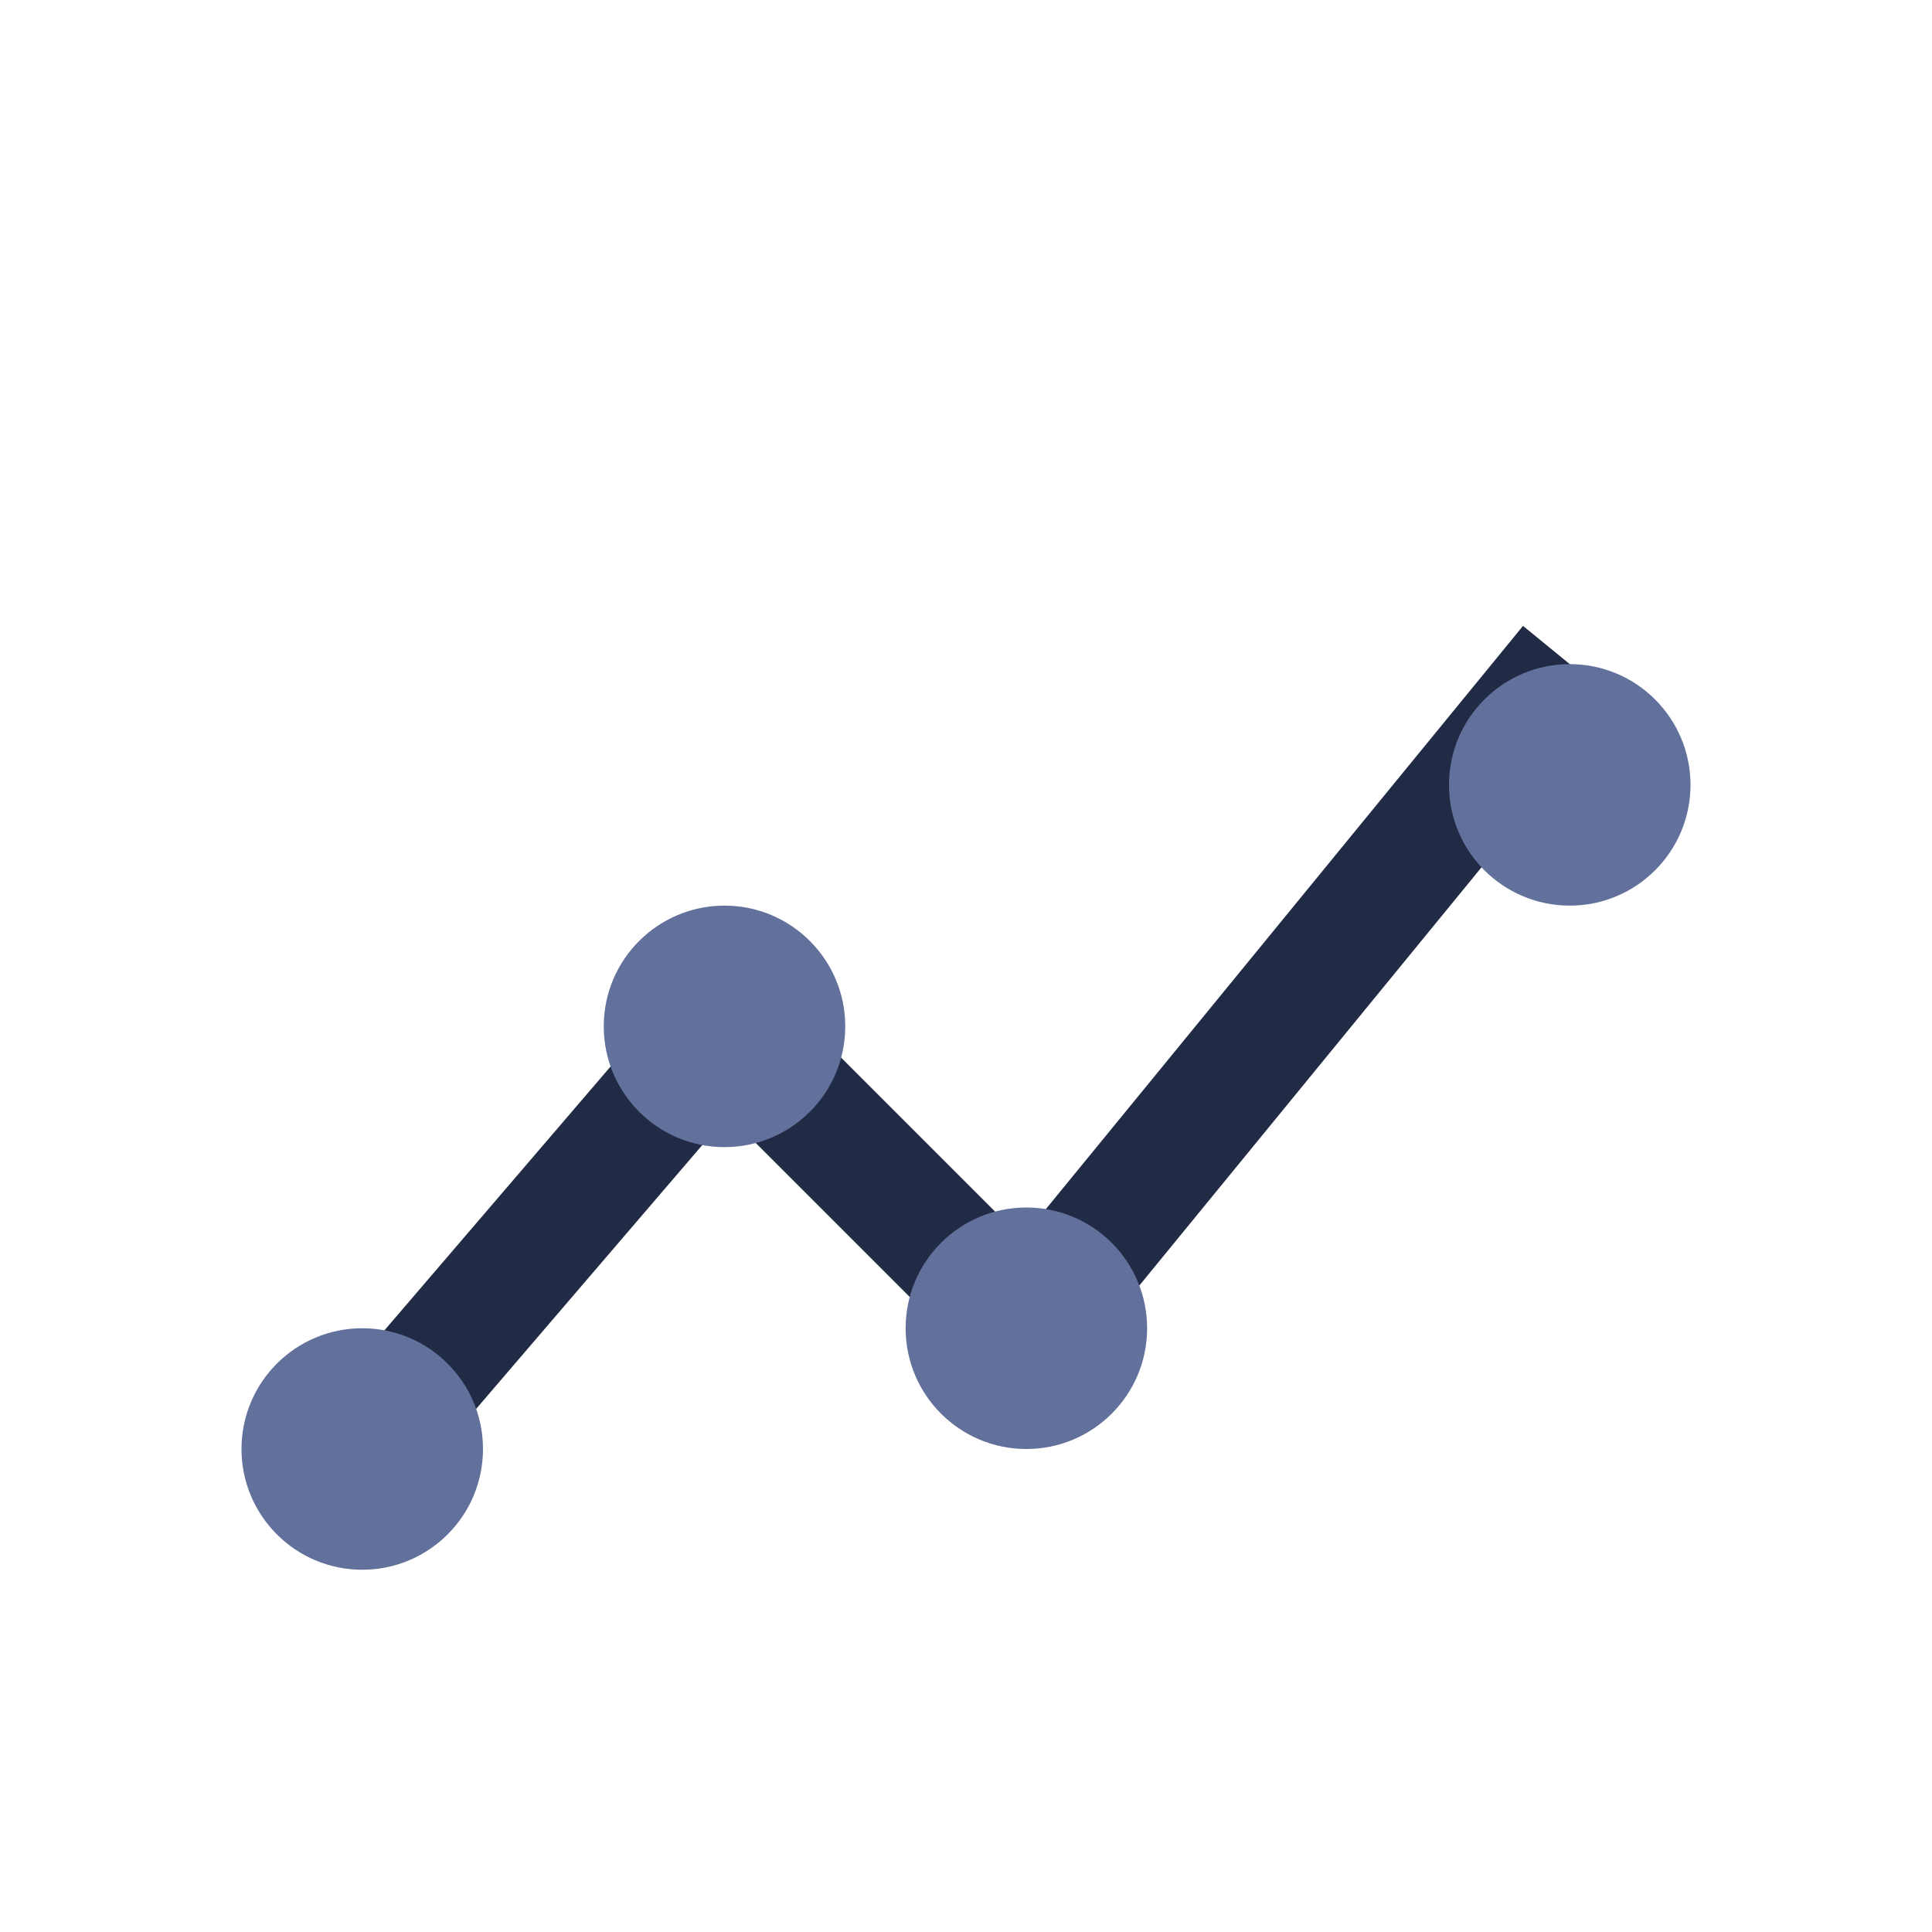
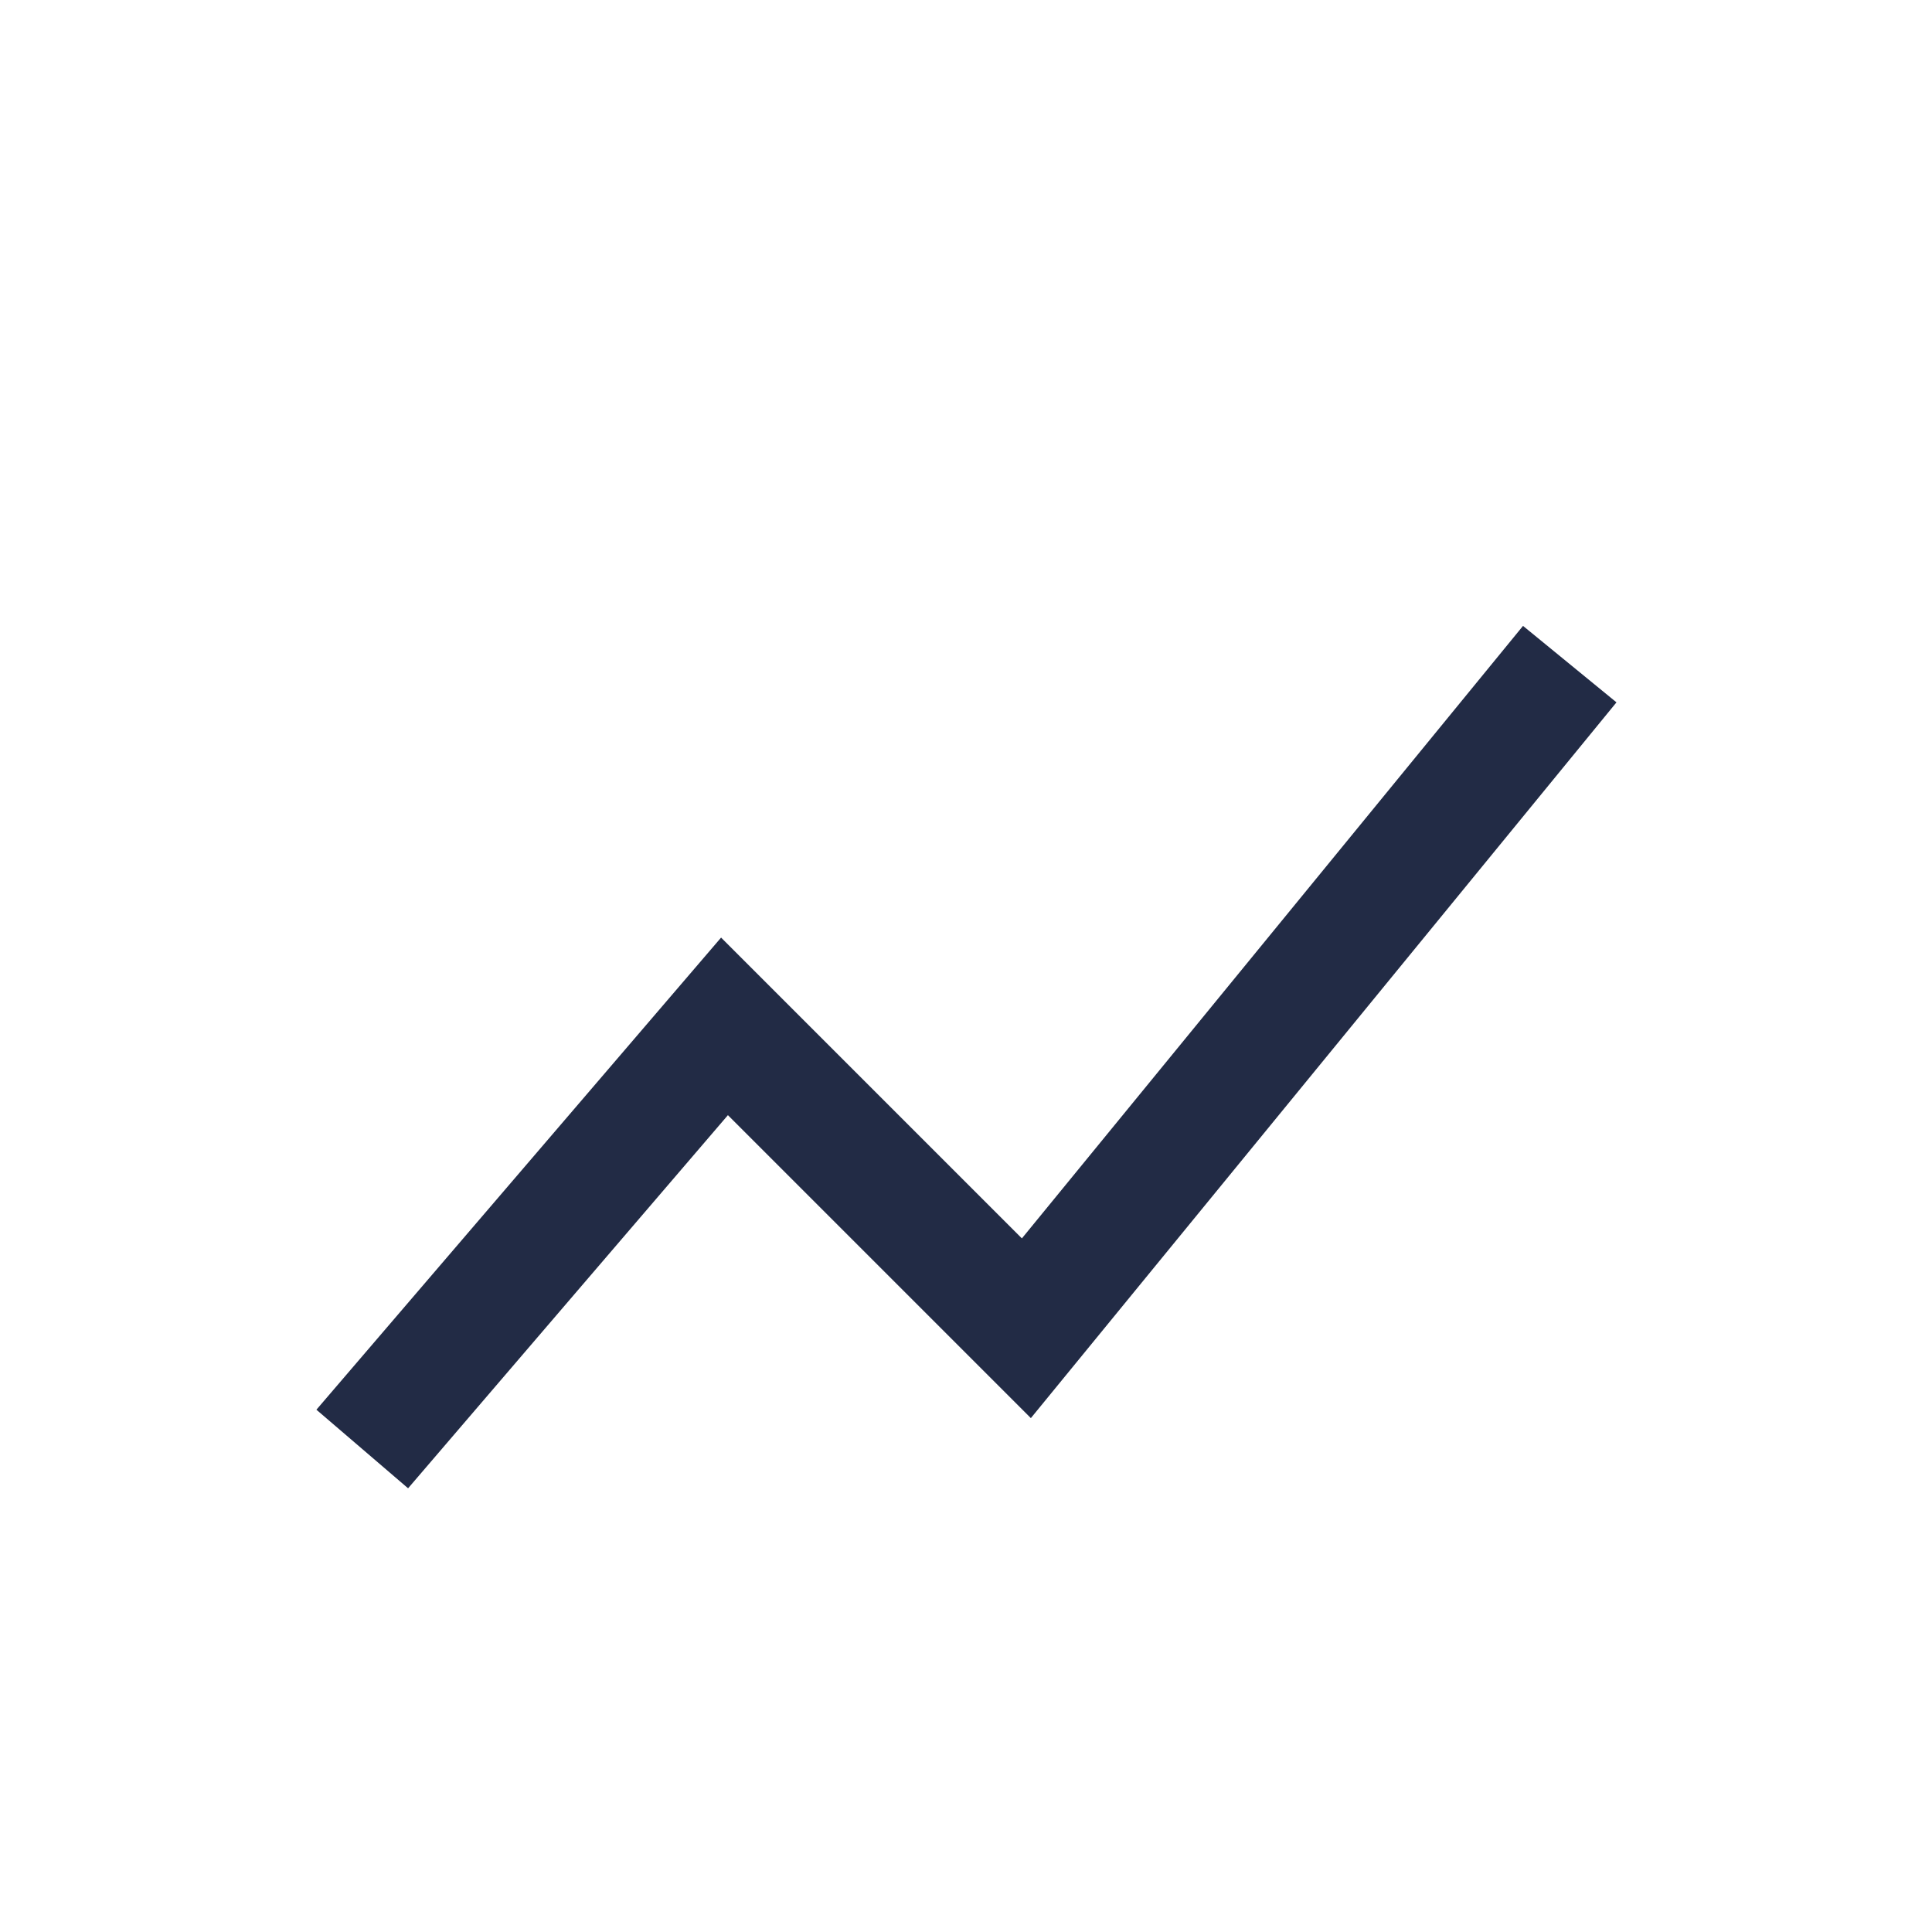
<svg xmlns="http://www.w3.org/2000/svg" width="32" height="32" viewBox="0 0 32 32">
  <path d="M6 24l6-7 5 5 9-11" stroke="#222B45" stroke-width="2" fill="none" />
-   <circle cx="6" cy="24" r="2" fill="#61719B" />
-   <circle cx="12" cy="17" r="2" fill="#61719B" />
-   <circle cx="17" cy="22" r="2" fill="#61719B" />
-   <circle cx="26" cy="13" r="2" fill="#61719B" />
</svg>